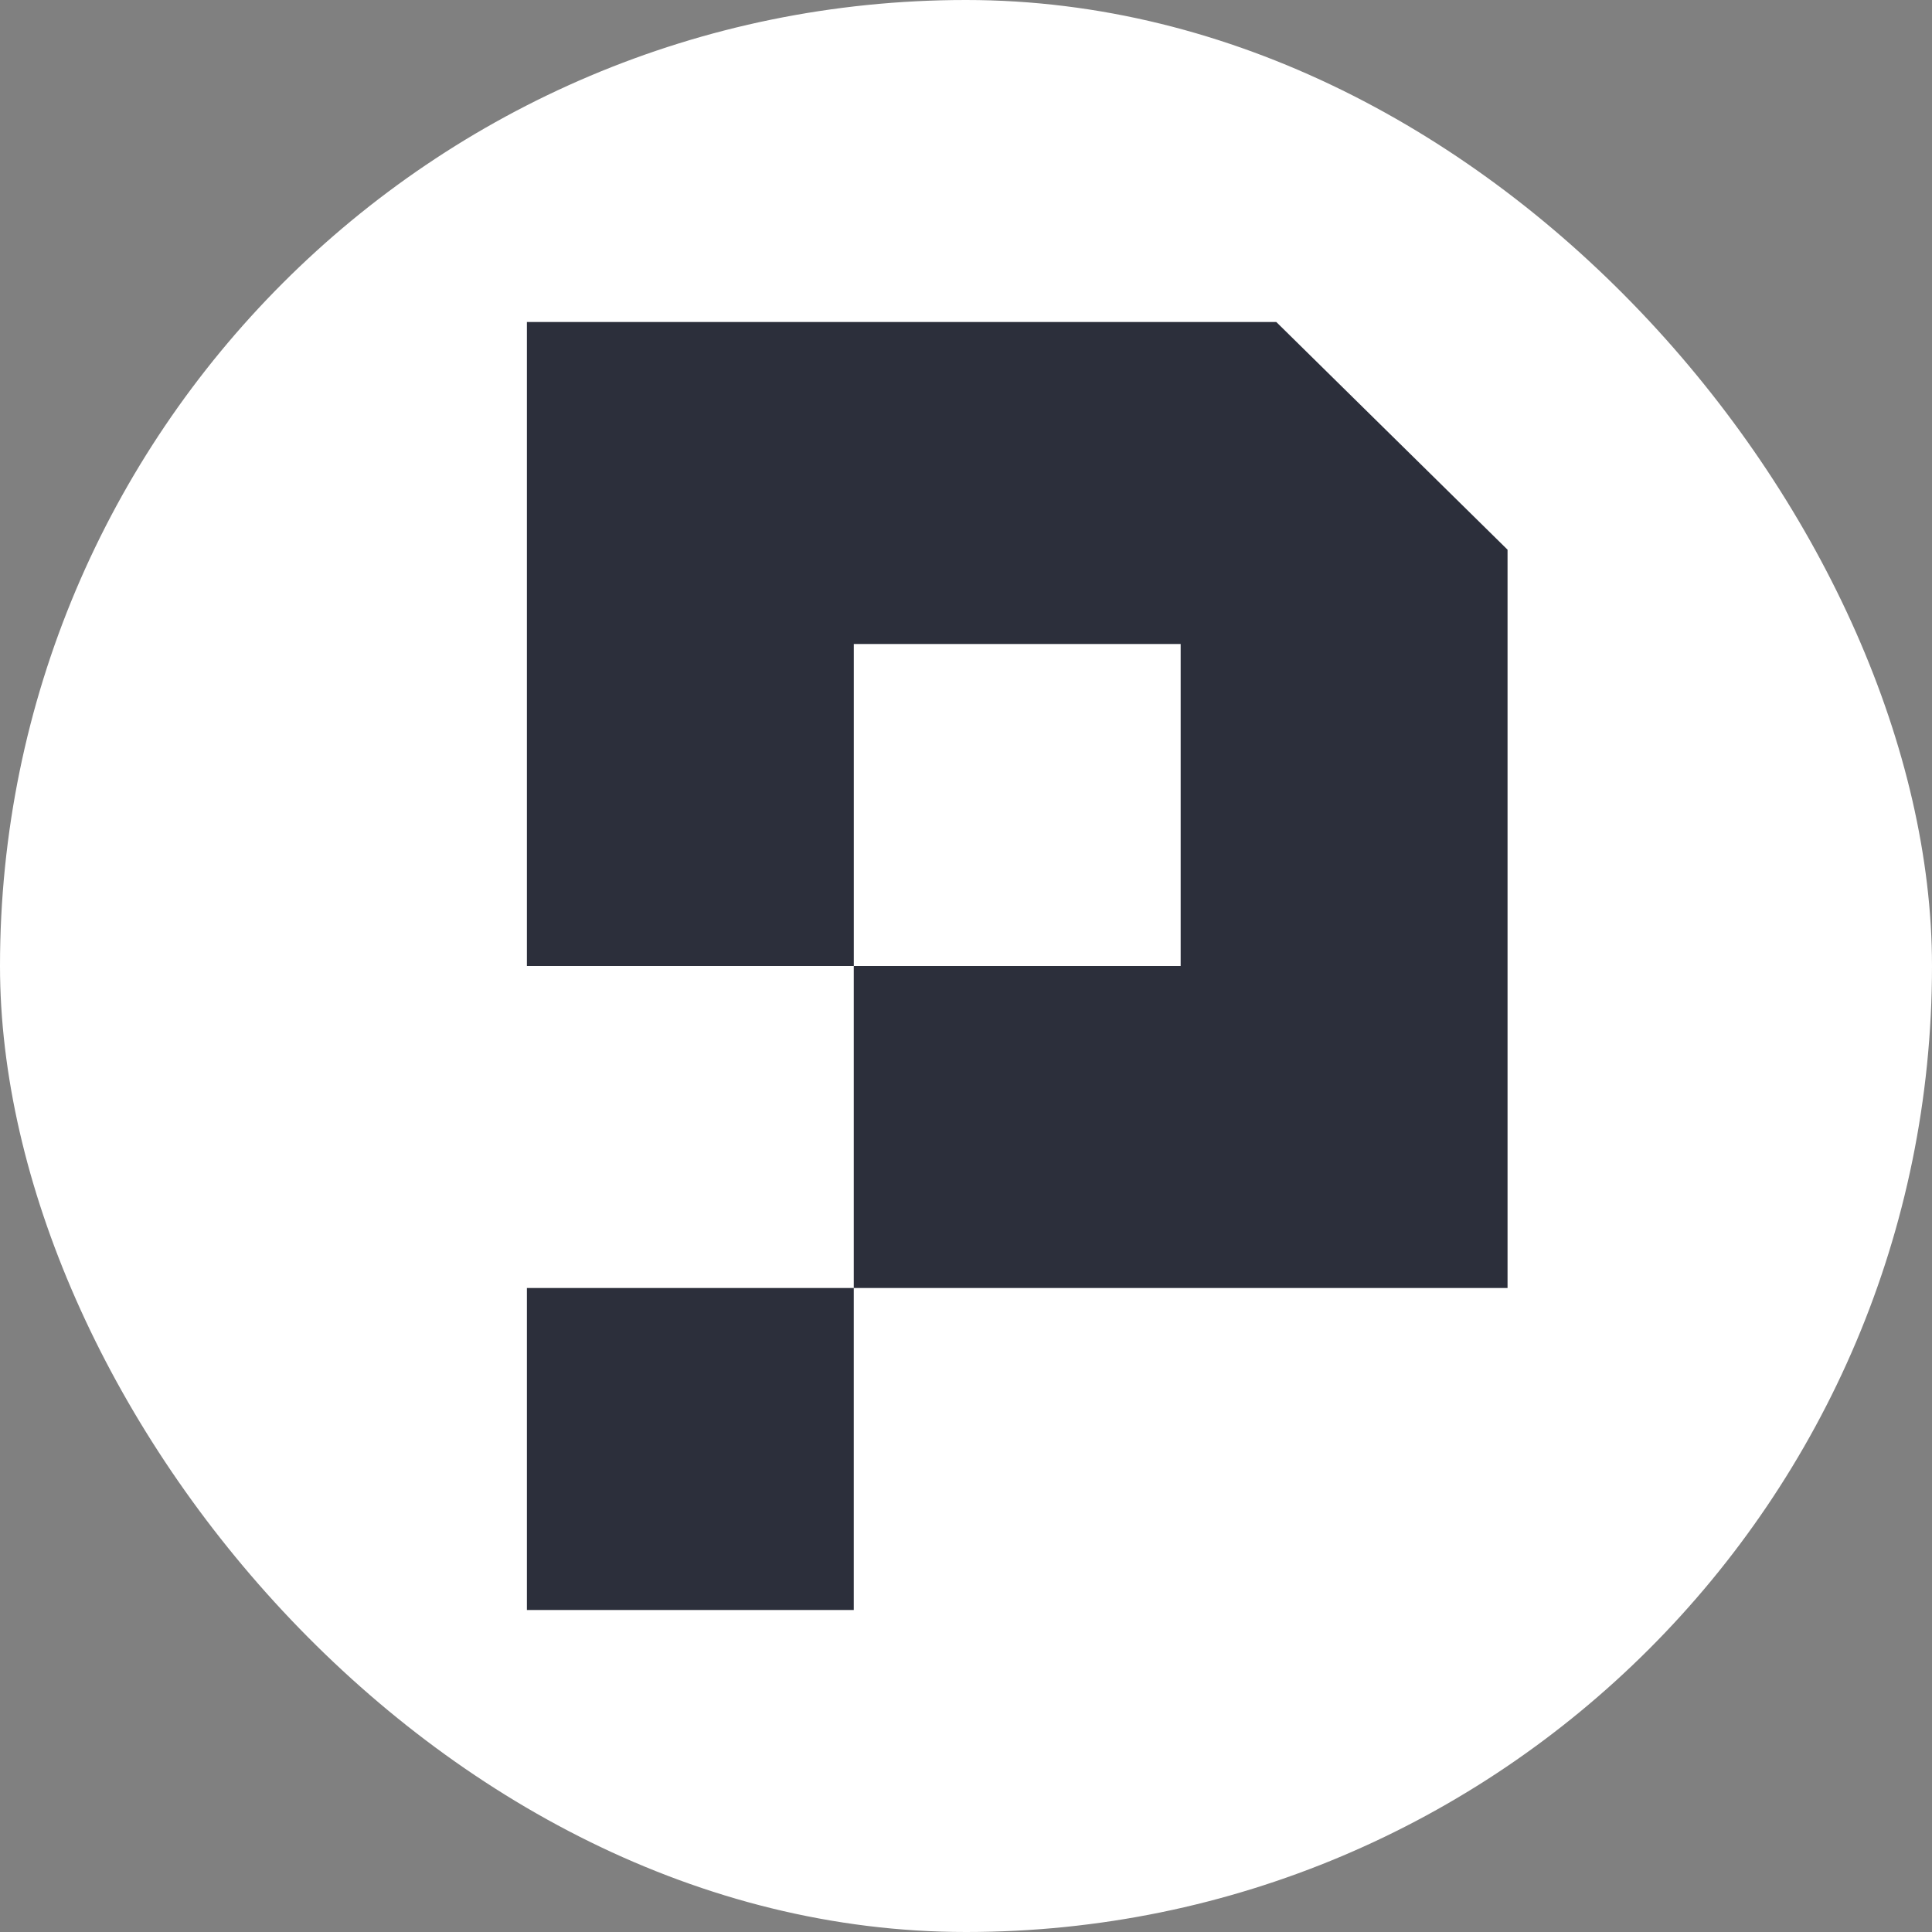
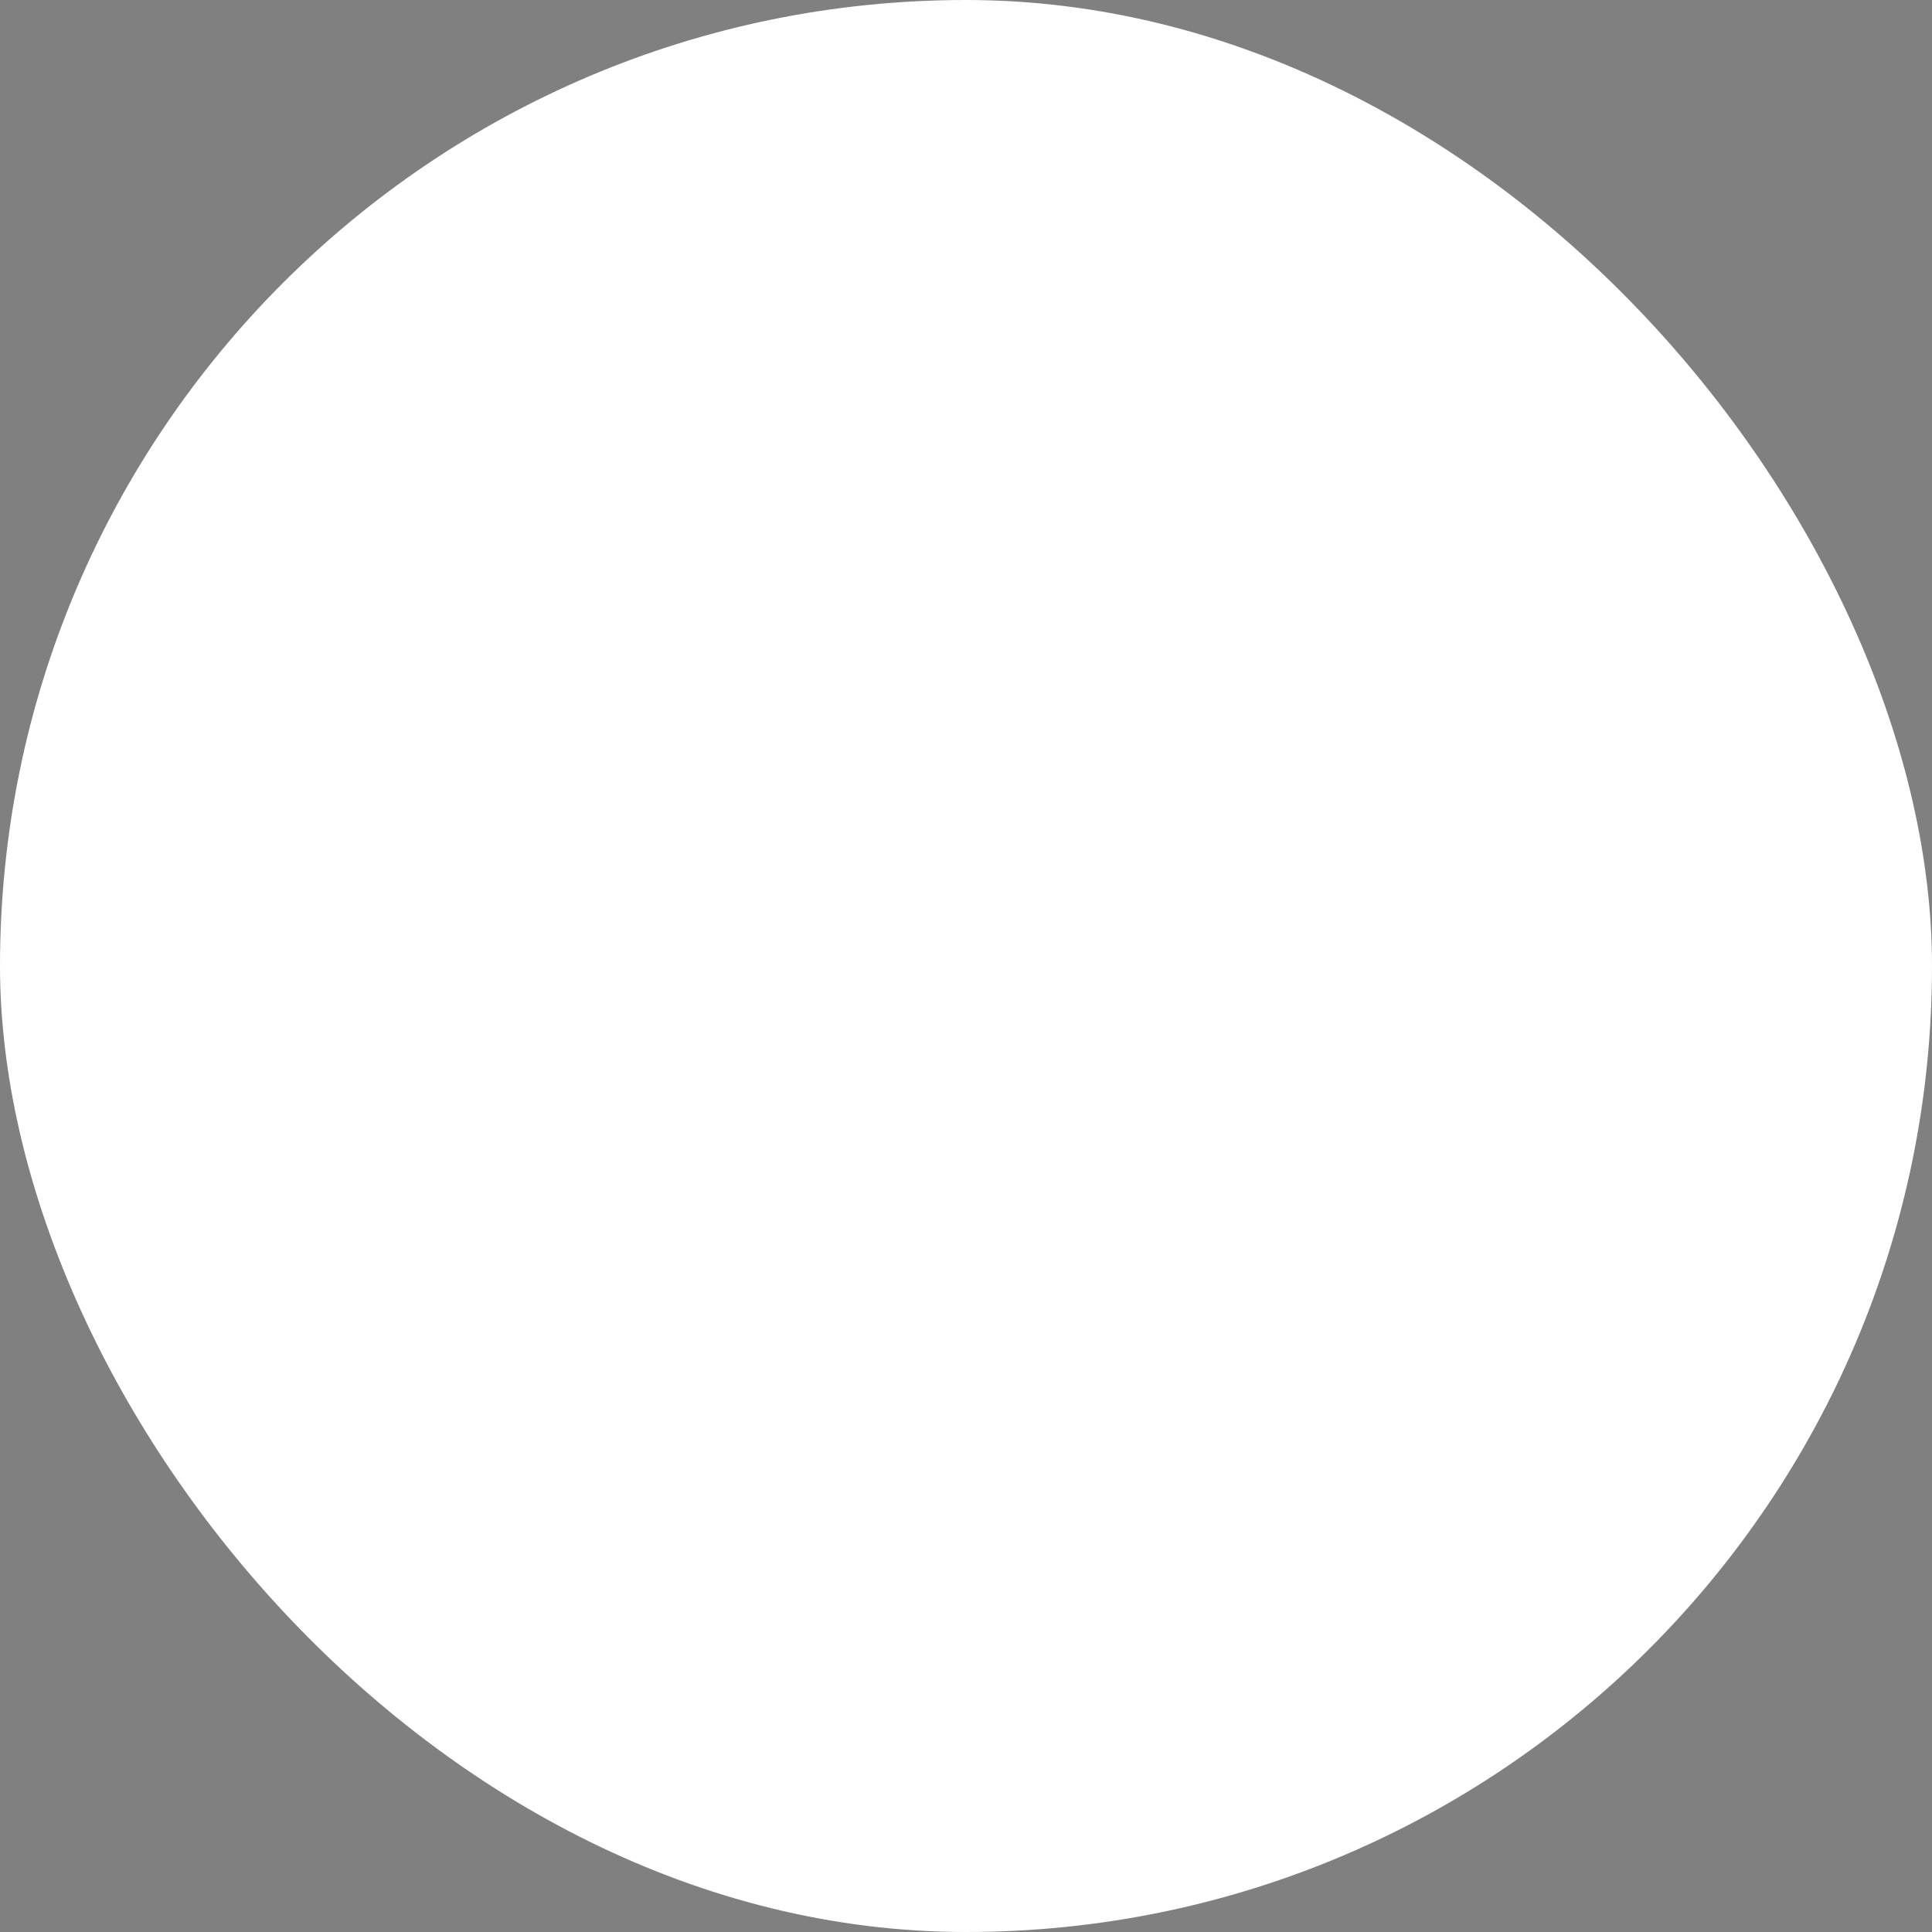
<svg xmlns="http://www.w3.org/2000/svg" width="66" height="66" viewBox="0 0 66 66">
  <rect x="0" y="0" width="66" height="66" fill="#808080" stroke="none" />
  <g transform="translate(-1764 -223)">
    <rect width="66" height="66" rx="33" transform="translate(1764 223)" fill="#fff" />
-     <path d="M97,114V103h11.166v11Zm11.166-11V92h11.167V81H108.167V92H97V70h25.6l7.9,7.778V103Z" transform="translate(1685 164)" fill="#2c2f3b" />
  </g>
</svg>